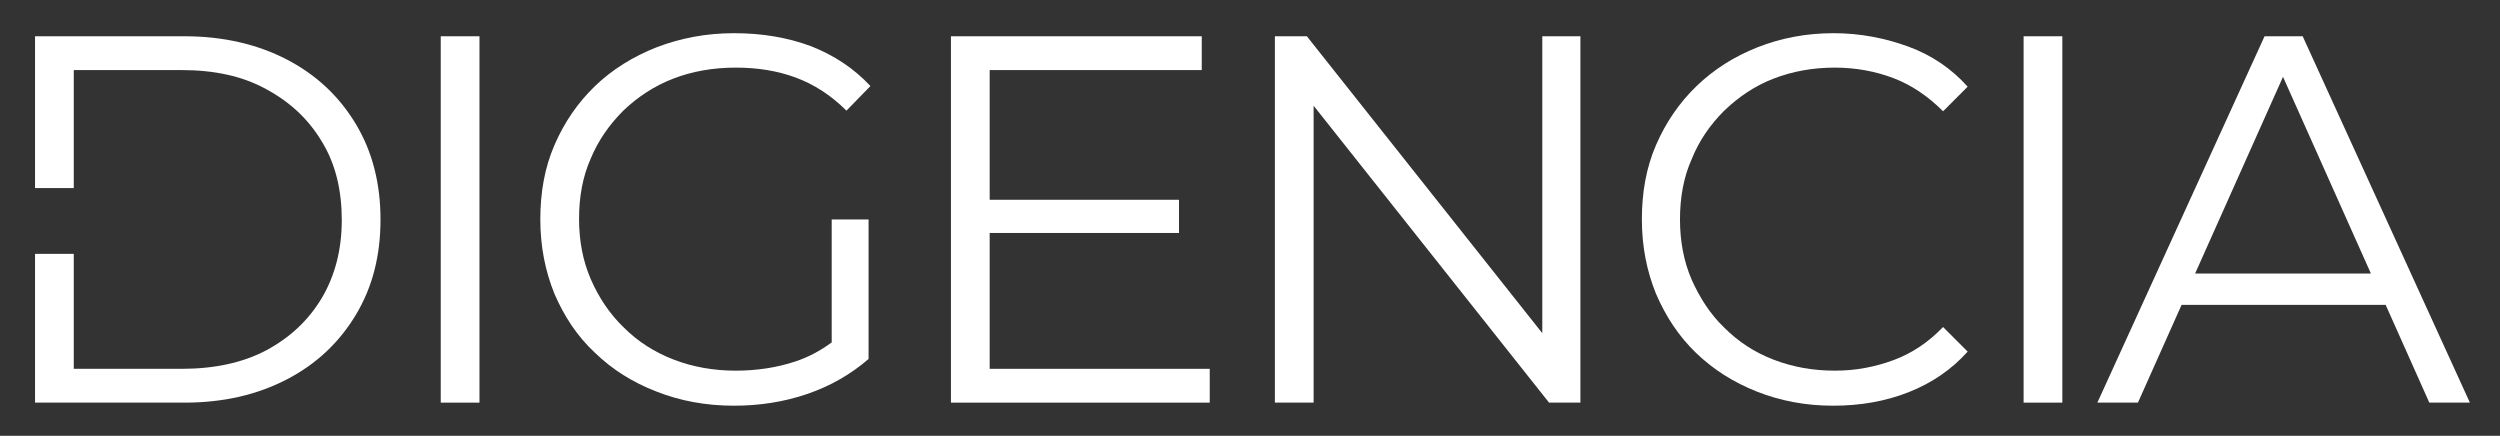
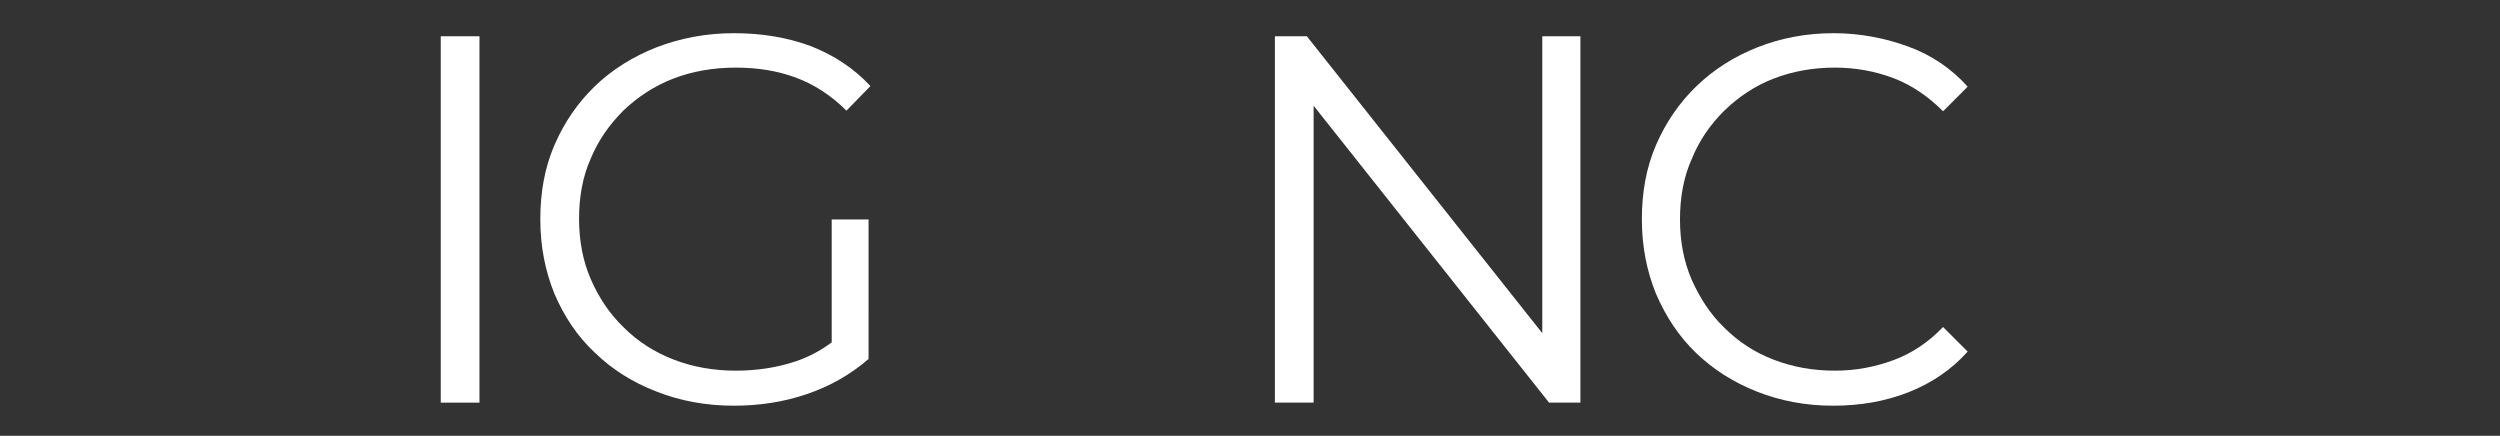
<svg xmlns="http://www.w3.org/2000/svg" version="1.1" x="0px" y="0px" viewBox="0 0 406.7 70.9" style="enable-background:new 0 0 406.7 70.9;" xml:space="preserve">
  <rect x="0" y="0" width="406.7" height="70.9" fill="#333333" stroke="none" />
  <style type="text/css">
	.st0{fill:#FFFFFF;}
</style>
  <g id="Calque_1">
    <g>
      <g>
-         <path class="st0" d="M46.7,9.7c-4.8-2.5-10.4-3.8-16.7-3.8H5.7v24.7H12V11.4h17.6c5.3,0,9.9,1,13.7,3.1c3.9,2.1,6.9,4.9,9.1,8.6     c2.2,3.6,3.2,7.9,3.2,12.7c0,4.8-1.1,9-3.2,12.6c-2.2,3.7-5.2,6.5-9.1,8.6C39.5,59,34.9,60,29.6,60H12V41.3H5.7v24.2h24.3     c6.4,0,11.9-1.3,16.7-3.8c4.8-2.5,8.5-6,11.2-10.5c2.7-4.5,4-9.6,4-15.5c0-5.8-1.3-11-4-15.5C55.2,15.7,51.5,12.2,46.7,9.7z" />
        <rect x="71.7" y="5.9" class="st0" width="6.3" height="59.6" />
        <path class="st0" d="M101.4,18c2.3-2.2,5-4,8.1-5.2c3.1-1.2,6.5-1.8,10.2-1.8c3.5,0,6.7,0.5,9.7,1.6c3,1.1,5.8,2.9,8.3,5.4l3.9-4     c-2.7-2.9-5.9-5-9.7-6.5c-3.8-1.4-7.9-2.1-12.5-2.1c-4.5,0-8.7,0.8-12.6,2.3c-3.8,1.5-7.2,3.6-10,6.3c-2.8,2.7-5,5.9-6.6,9.6     c-1.6,3.7-2.3,7.7-2.3,12.1c0,4.4,0.8,8.4,2.3,12.1c1.6,3.7,3.7,6.9,6.6,9.6c2.8,2.7,6.1,4.8,10,6.3c3.8,1.5,8,2.3,12.6,2.3     c4.1,0,8.1-0.6,11.9-1.9c3.8-1.3,7.1-3.2,10-5.7V35.7h-6v20c-1.9,1.4-3.8,2.4-5.9,3.1c-3,1-6.3,1.5-9.7,1.5     c-3.6,0-7-0.6-10.1-1.8c-3.1-1.2-5.8-2.9-8.1-5.2c-2.3-2.2-4.1-4.9-5.4-7.9c-1.3-3-1.9-6.3-1.9-9.8c0-3.6,0.6-6.9,1.9-9.8     C97.3,22.9,99.1,20.3,101.4,18z" />
-         <polygon class="st0" points="161,37.9 191.8,37.9 191.8,32.5 161,32.5 161,11.4 195.5,11.4 195.5,5.9 154.7,5.9 154.7,65.5      196.8,65.5 196.8,60 161,60    " />
        <polygon class="st0" points="250.9,54.2 212.6,5.9 207.4,5.9 207.4,65.5 213.7,65.5 213.7,17.2 252,65.5 257.1,65.5 257.1,5.9      250.9,5.9    " />
        <path class="st0" d="M280.5,18c2.3-2.2,4.9-4,8-5.2c3.1-1.2,6.4-1.8,10-1.8c3.4,0,6.6,0.6,9.5,1.7c2.9,1.1,5.6,2.9,8.1,5.4l4-4     c-2.6-2.9-5.8-5.1-9.6-6.5c-3.8-1.4-7.9-2.2-12.2-2.2c-4.5,0-8.6,0.8-12.4,2.3c-3.8,1.5-7.1,3.6-9.9,6.3c-2.8,2.7-5,5.9-6.6,9.6     c-1.6,3.7-2.3,7.7-2.3,12.1c0,4.4,0.8,8.4,2.3,12.1c1.6,3.7,3.7,6.9,6.5,9.6c2.8,2.7,6.1,4.8,9.9,6.3c3.8,1.5,7.9,2.3,12.4,2.3     c4.4,0,8.5-0.7,12.3-2.2c3.8-1.5,7-3.7,9.6-6.6l-4-4c-2.4,2.5-5.1,4.3-8.1,5.4c-3,1.1-6.1,1.7-9.5,1.7c-3.6,0-6.9-0.6-10-1.8     c-3.1-1.2-5.7-2.9-8-5.2c-2.3-2.2-4-4.9-5.3-7.8c-1.3-3-1.9-6.3-1.9-9.8c0-3.6,0.6-6.9,1.9-9.8C276.4,22.9,278.2,20.3,280.5,18z" />
-         <rect x="329.2" y="5.9" class="st0" width="6.3" height="59.6" />
-         <path class="st0" d="M374.6,5.9h-6.2l-27.2,59.6h6.6l7.1-15.9h33.2l7.1,15.9h6.6L374.6,5.9z M357.1,44.5l14.3-32l14.3,32H357.1z" />
      </g>
    </g>
  </g>
  <g id="Calque_2">
</g>
</svg>